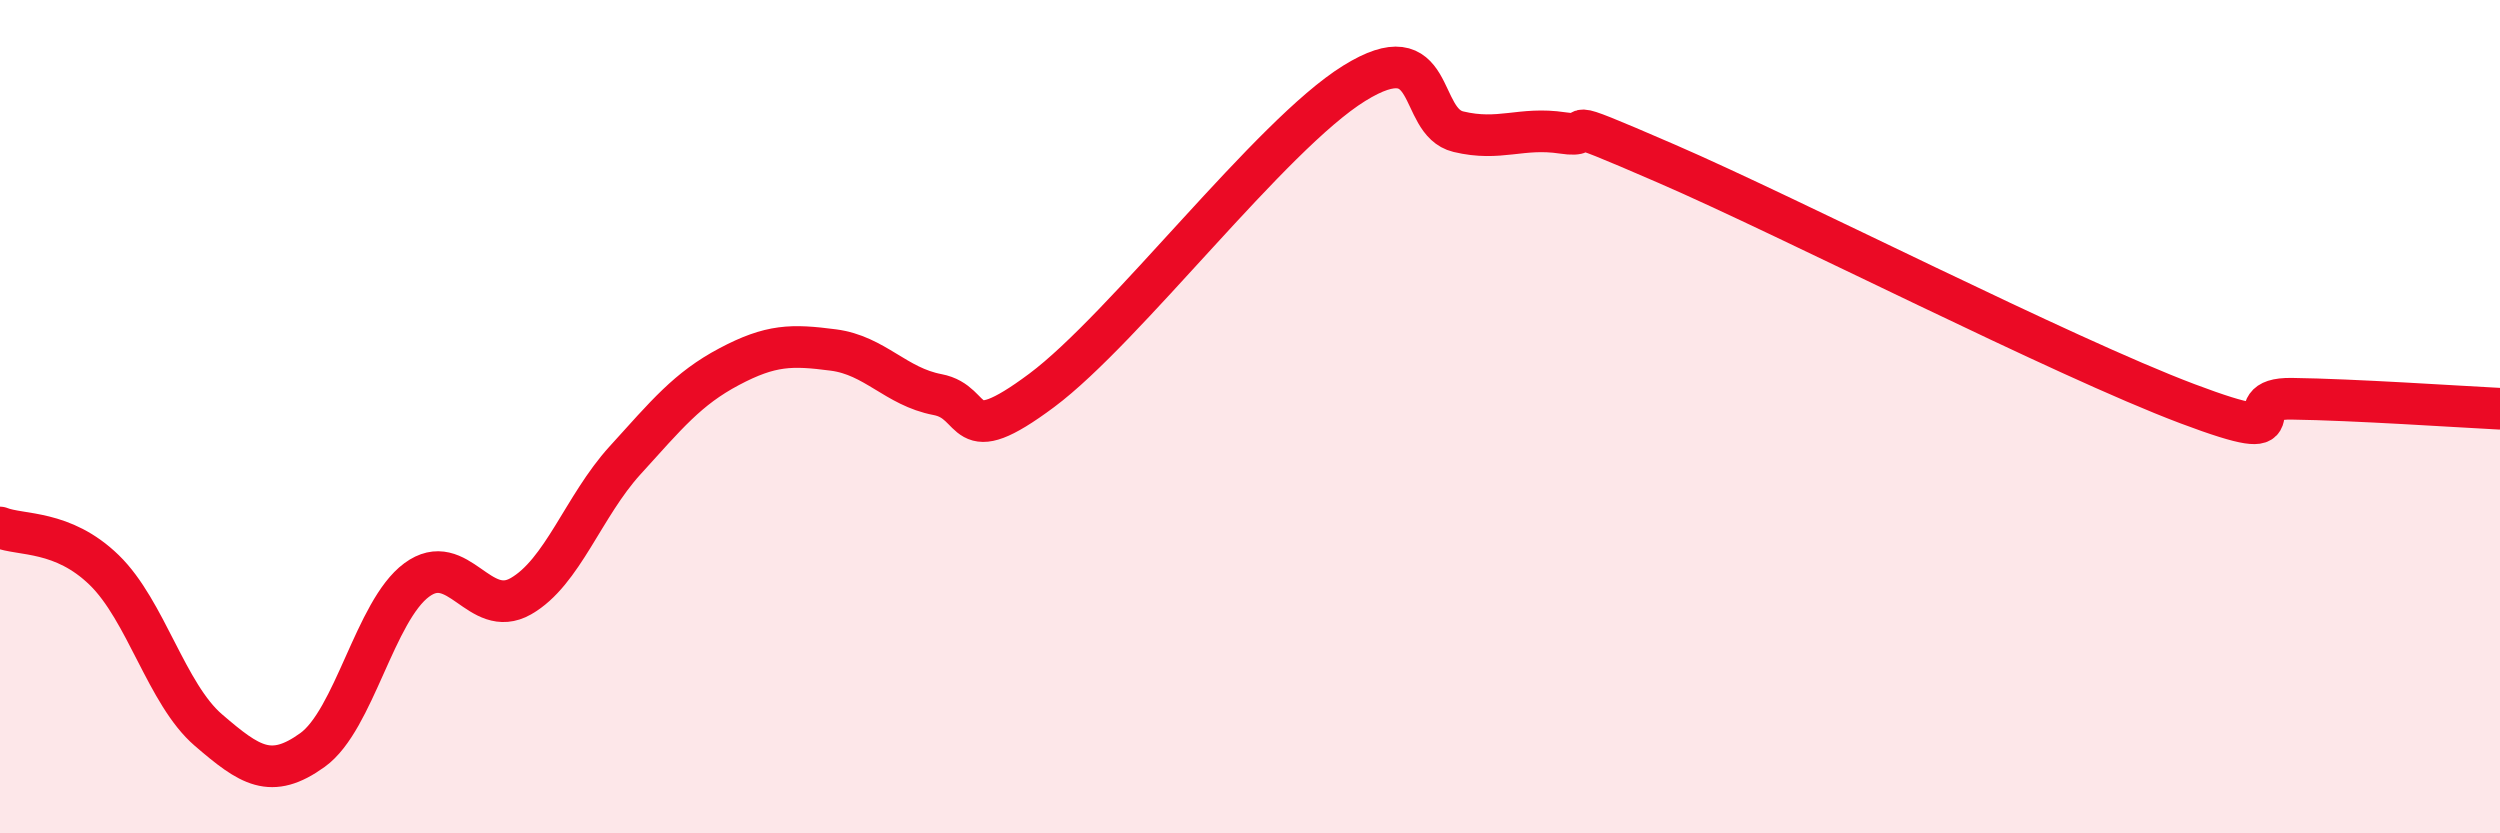
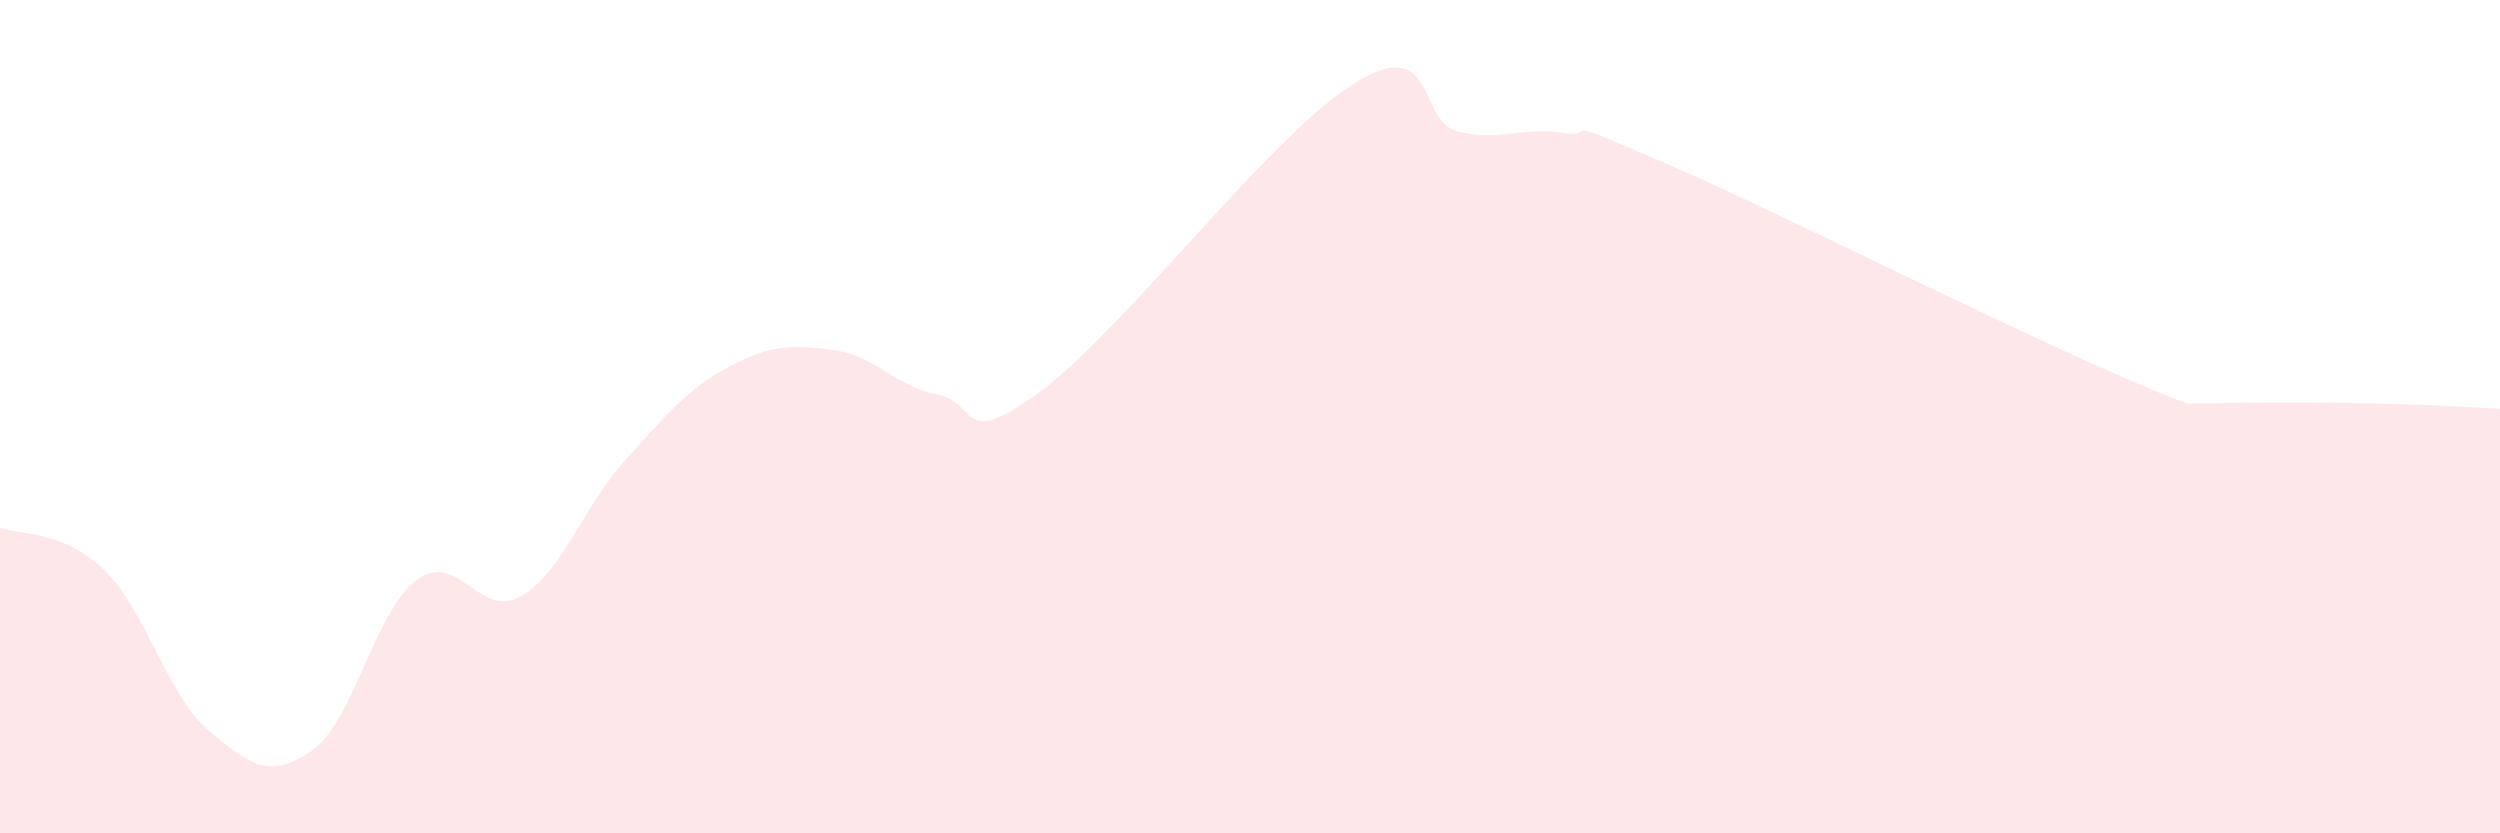
<svg xmlns="http://www.w3.org/2000/svg" width="60" height="20" viewBox="0 0 60 20">
-   <path d="M 0,12.66 C 0.5,12.86 1.5,12.71 2.5,13.68 C 3.5,14.65 4,16.66 5,17.52 C 6,18.38 6.5,18.72 7.5,18 C 8.5,17.28 9,14.66 10,13.92 C 11,13.18 11.5,14.88 12.5,14.31 C 13.5,13.74 14,12.15 15,11.05 C 16,9.95 16.5,9.33 17.5,8.8 C 18.5,8.27 19,8.27 20,8.4 C 21,8.53 21.5,9.28 22.5,9.47 C 23.5,9.66 23,10.86 25,9.37 C 27,7.88 30.5,3.24 32.5,2 C 34.5,0.76 34,2.92 35,3.16 C 36,3.4 36.5,3.04 37.5,3.19 C 38.5,3.34 37,2.63 40,3.93 C 43,5.23 49.5,8.56 52.5,9.69 C 55.5,10.82 53.5,9.55 55,9.57 C 56.5,9.59 59,9.76 60,9.81L60 20L0 20Z" fill="#EB0A25" opacity="0.1" stroke-linecap="round" stroke-linejoin="round" />
-   <path d="M 0,12.66 C 0.5,12.86 1.5,12.71 2.5,13.68 C 3.5,14.65 4,16.66 5,17.52 C 6,18.38 6.5,18.72 7.5,18 C 8.5,17.28 9,14.66 10,13.92 C 11,13.18 11.5,14.88 12.5,14.31 C 13.5,13.74 14,12.15 15,11.05 C 16,9.95 16.5,9.33 17.5,8.8 C 18.5,8.27 19,8.27 20,8.4 C 21,8.53 21.5,9.28 22.5,9.47 C 23.5,9.66 23,10.86 25,9.37 C 27,7.88 30.5,3.24 32.5,2 C 34.5,0.76 34,2.92 35,3.16 C 36,3.4 36.5,3.04 37.5,3.19 C 38.5,3.34 37,2.63 40,3.93 C 43,5.23 49.5,8.56 52.5,9.69 C 55.5,10.82 53.5,9.55 55,9.57 C 56.5,9.59 59,9.76 60,9.81" stroke="#EB0A25" stroke-width="1" fill="none" stroke-linecap="round" stroke-linejoin="round" />
+   <path d="M 0,12.66 C 0.5,12.86 1.5,12.71 2.5,13.68 C 3.5,14.65 4,16.66 5,17.52 C 6,18.38 6.5,18.72 7.5,18 C 8.5,17.28 9,14.66 10,13.92 C 11,13.18 11.5,14.88 12.5,14.31 C 13.5,13.74 14,12.15 15,11.05 C 16,9.95 16.5,9.33 17.5,8.8 C 18.5,8.27 19,8.27 20,8.4 C 21,8.53 21.5,9.28 22.5,9.47 C 23.5,9.66 23,10.86 25,9.37 C 27,7.88 30.5,3.24 32.5,2 C 34.5,0.76 34,2.92 35,3.16 C 36,3.4 36.5,3.04 37.5,3.19 C 38.5,3.34 37,2.63 40,3.93 C 43,5.23 49.5,8.56 52.5,9.69 C 56.5,9.59 59,9.76 60,9.81L60 20L0 20Z" fill="#EB0A25" opacity="0.1" stroke-linecap="round" stroke-linejoin="round" />
</svg>